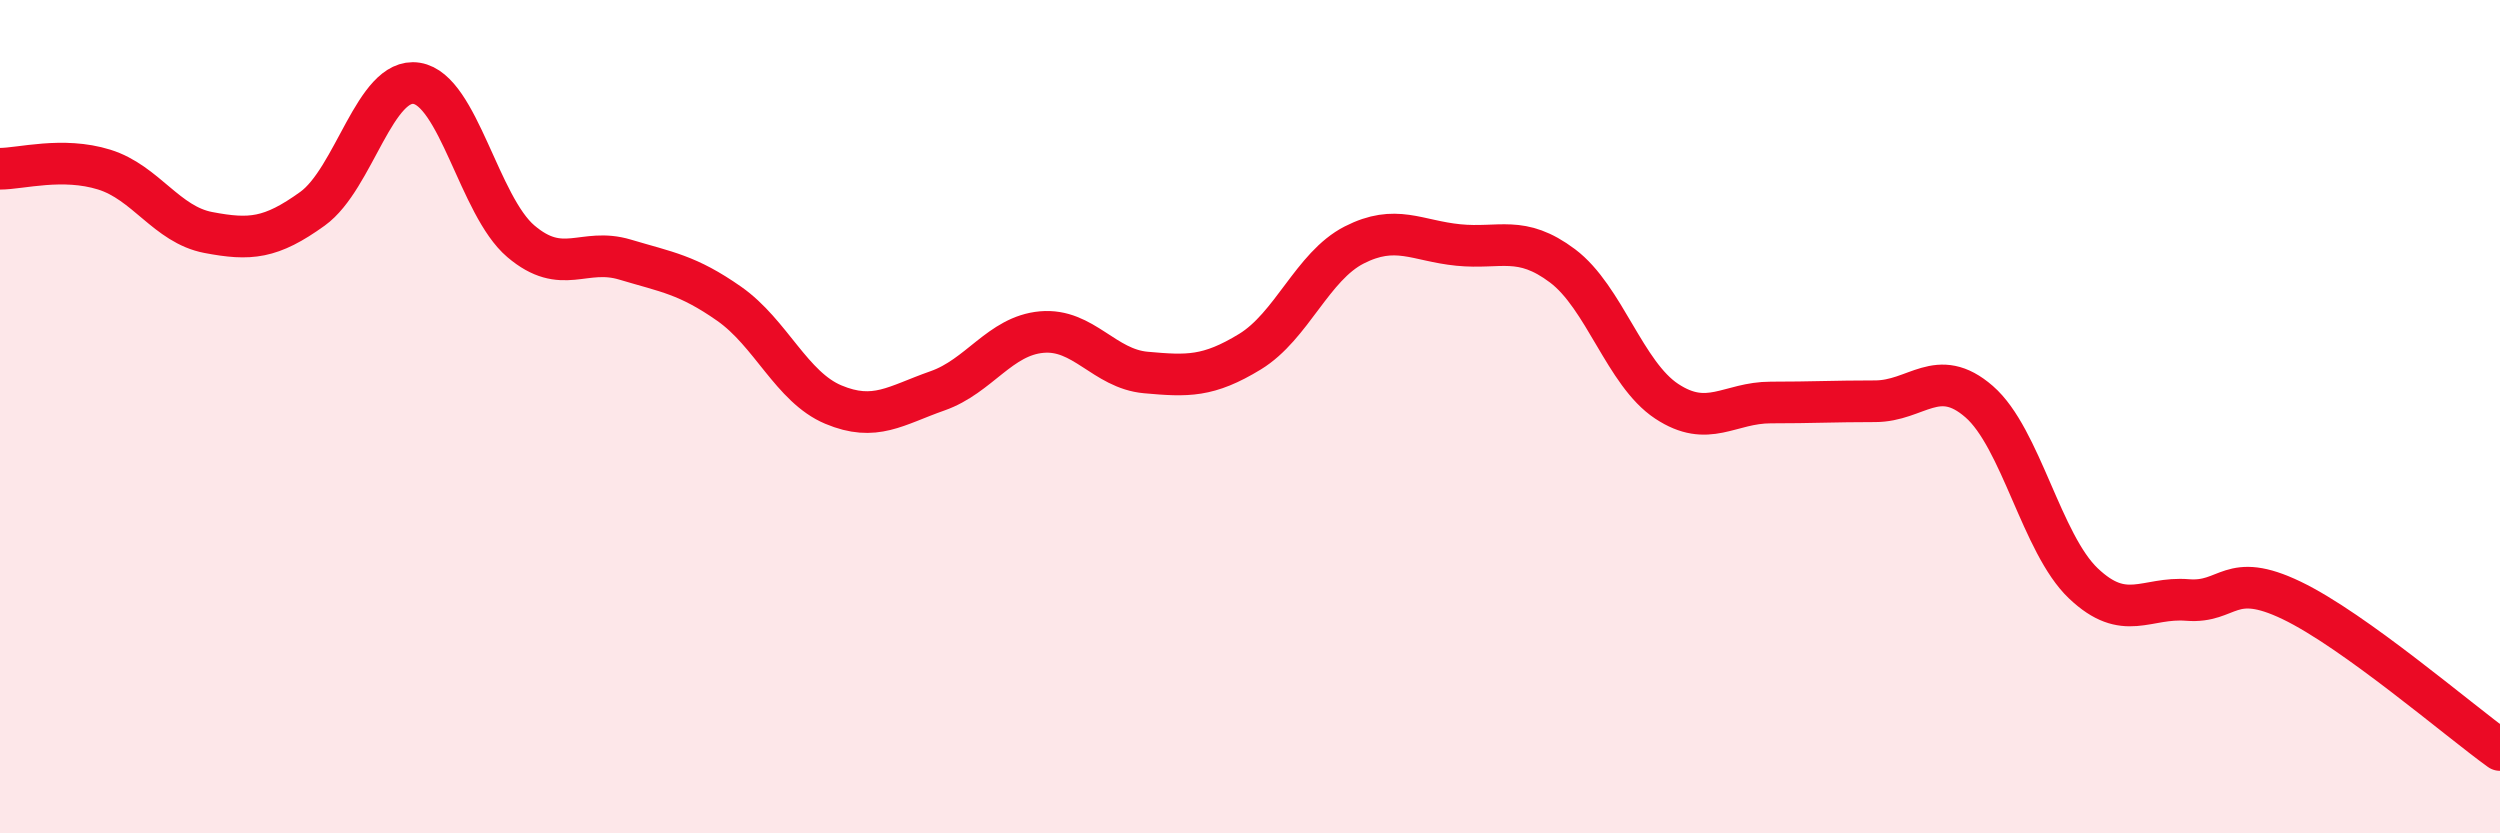
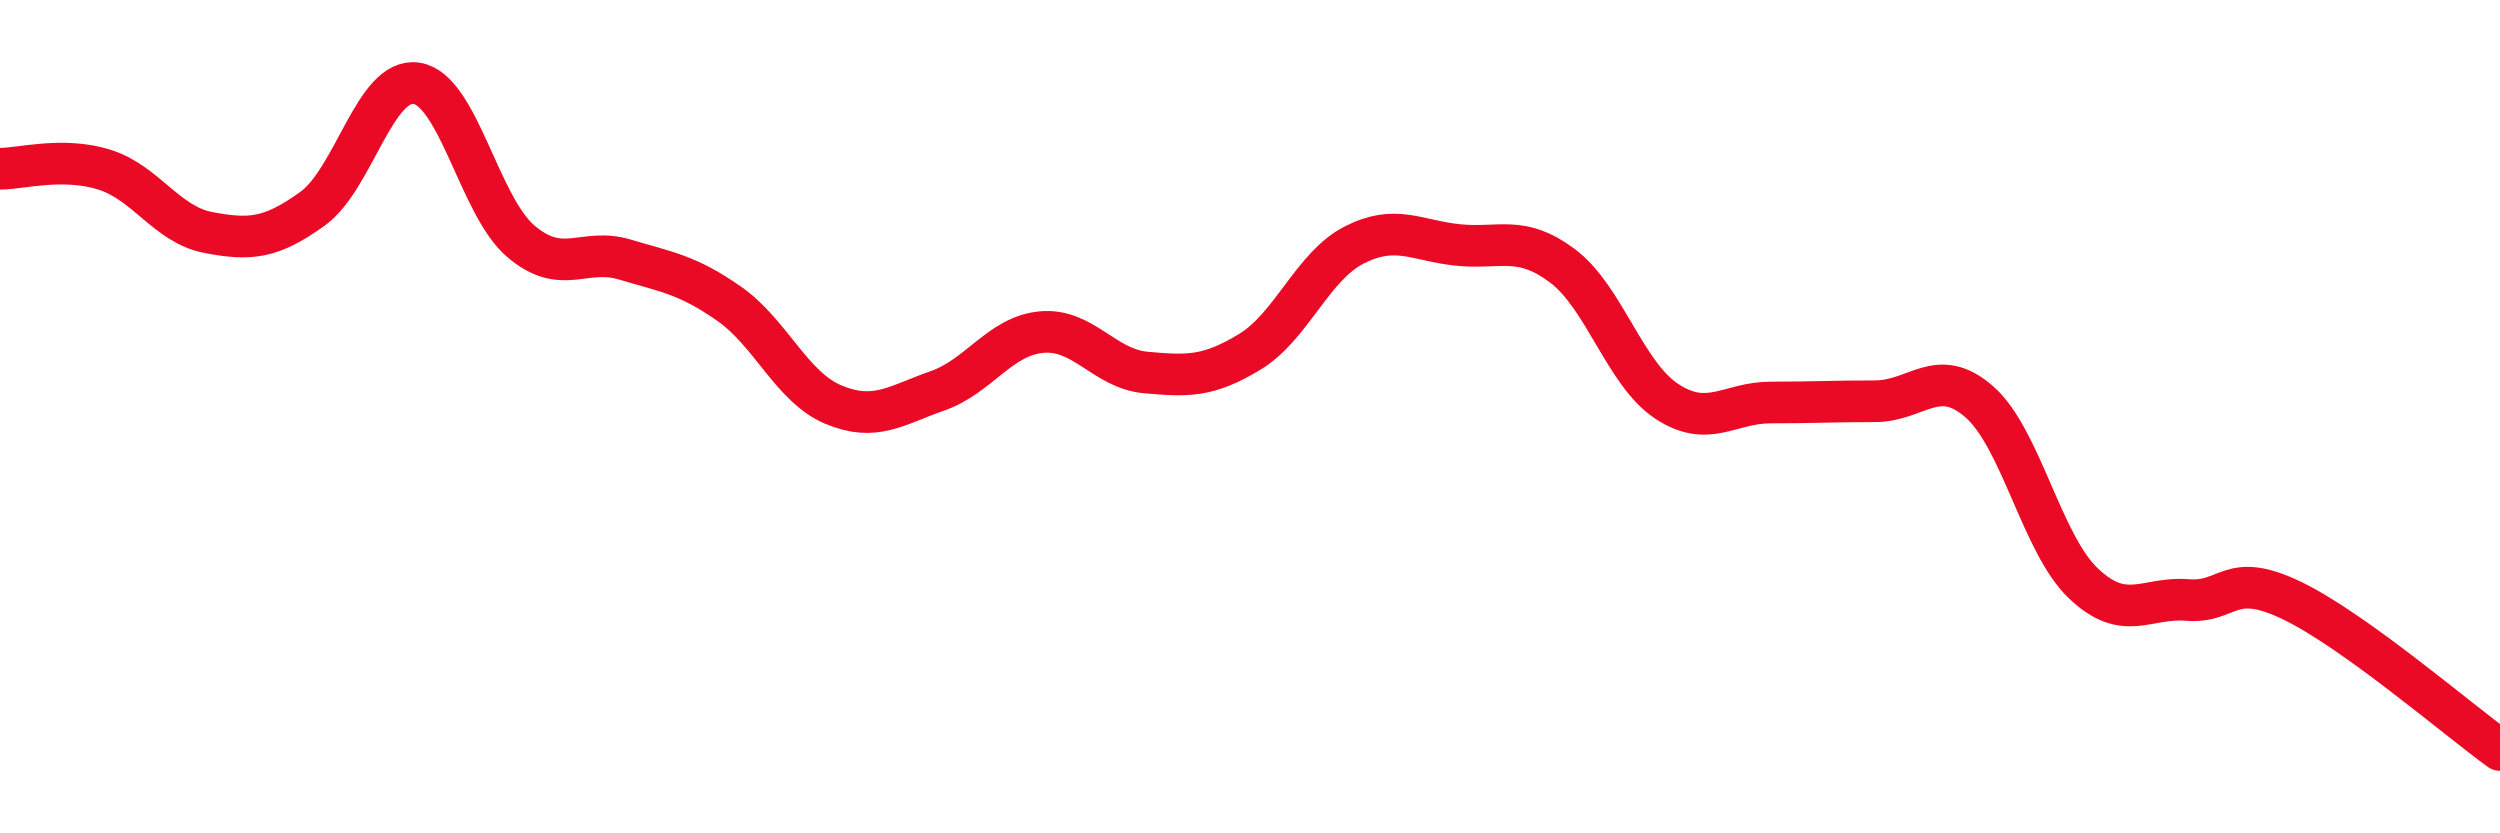
<svg xmlns="http://www.w3.org/2000/svg" width="60" height="20" viewBox="0 0 60 20">
-   <path d="M 0,4.05 C 0.5,4.05 1.5,3.76 2.5,4.07 C 3.5,4.38 4,5.39 5,5.58 C 6,5.77 6.5,5.73 7.5,5.01 C 8.5,4.29 9,1.84 10,2 C 11,2.16 11.5,4.94 12.5,5.79 C 13.5,6.64 14,5.93 15,6.23 C 16,6.53 16.5,6.59 17.5,7.29 C 18.5,7.99 19,9.29 20,9.71 C 21,10.13 21.5,9.73 22.5,9.38 C 23.5,9.03 24,8.06 25,7.97 C 26,7.88 26.5,8.85 27.5,8.94 C 28.5,9.03 29,9.05 30,8.44 C 31,7.83 31.5,6.39 32.5,5.88 C 33.5,5.37 34,5.78 35,5.88 C 36,5.98 36.5,5.63 37.5,6.38 C 38.5,7.13 39,8.97 40,9.63 C 41,10.29 41.5,9.66 42.5,9.66 C 43.5,9.66 44,9.63 45,9.63 C 46,9.63 46.5,8.77 47.5,9.64 C 48.5,10.51 49,13.05 50,14 C 51,14.95 51.5,14.32 52.5,14.4 C 53.5,14.48 53.5,13.69 55,14.41 C 56.5,15.13 59,17.28 60,18L60 20L0 20Z" fill="#EB0A25" opacity="0.1" stroke-linecap="round" stroke-linejoin="round" />
  <path d="M 0,4.05 C 0.5,4.05 1.5,3.76 2.5,4.07 C 3.5,4.38 4,5.39 5,5.58 C 6,5.77 6.5,5.73 7.5,5.01 C 8.5,4.29 9,1.84 10,2 C 11,2.16 11.5,4.94 12.5,5.79 C 13.5,6.64 14,5.93 15,6.23 C 16,6.53 16.5,6.59 17.5,7.29 C 18.5,7.99 19,9.29 20,9.71 C 21,10.13 21.5,9.73 22.5,9.38 C 23.5,9.03 24,8.06 25,7.97 C 26,7.88 26.5,8.85 27.5,8.94 C 28.5,9.03 29,9.05 30,8.44 C 31,7.83 31.5,6.39 32.5,5.88 C 33.5,5.37 34,5.78 35,5.88 C 36,5.98 36.5,5.63 37.5,6.38 C 38.5,7.13 39,8.97 40,9.63 C 41,10.29 41.5,9.66 42.5,9.66 C 43.5,9.66 44,9.63 45,9.63 C 46,9.63 46.5,8.77 47.5,9.64 C 48.5,10.51 49,13.05 50,14 C 51,14.95 51.5,14.32 52.5,14.4 C 53.5,14.48 53.5,13.69 55,14.41 C 56.5,15.13 59,17.28 60,18" stroke="#EB0A25" stroke-width="1" fill="none" stroke-linecap="round" stroke-linejoin="round" />
</svg>